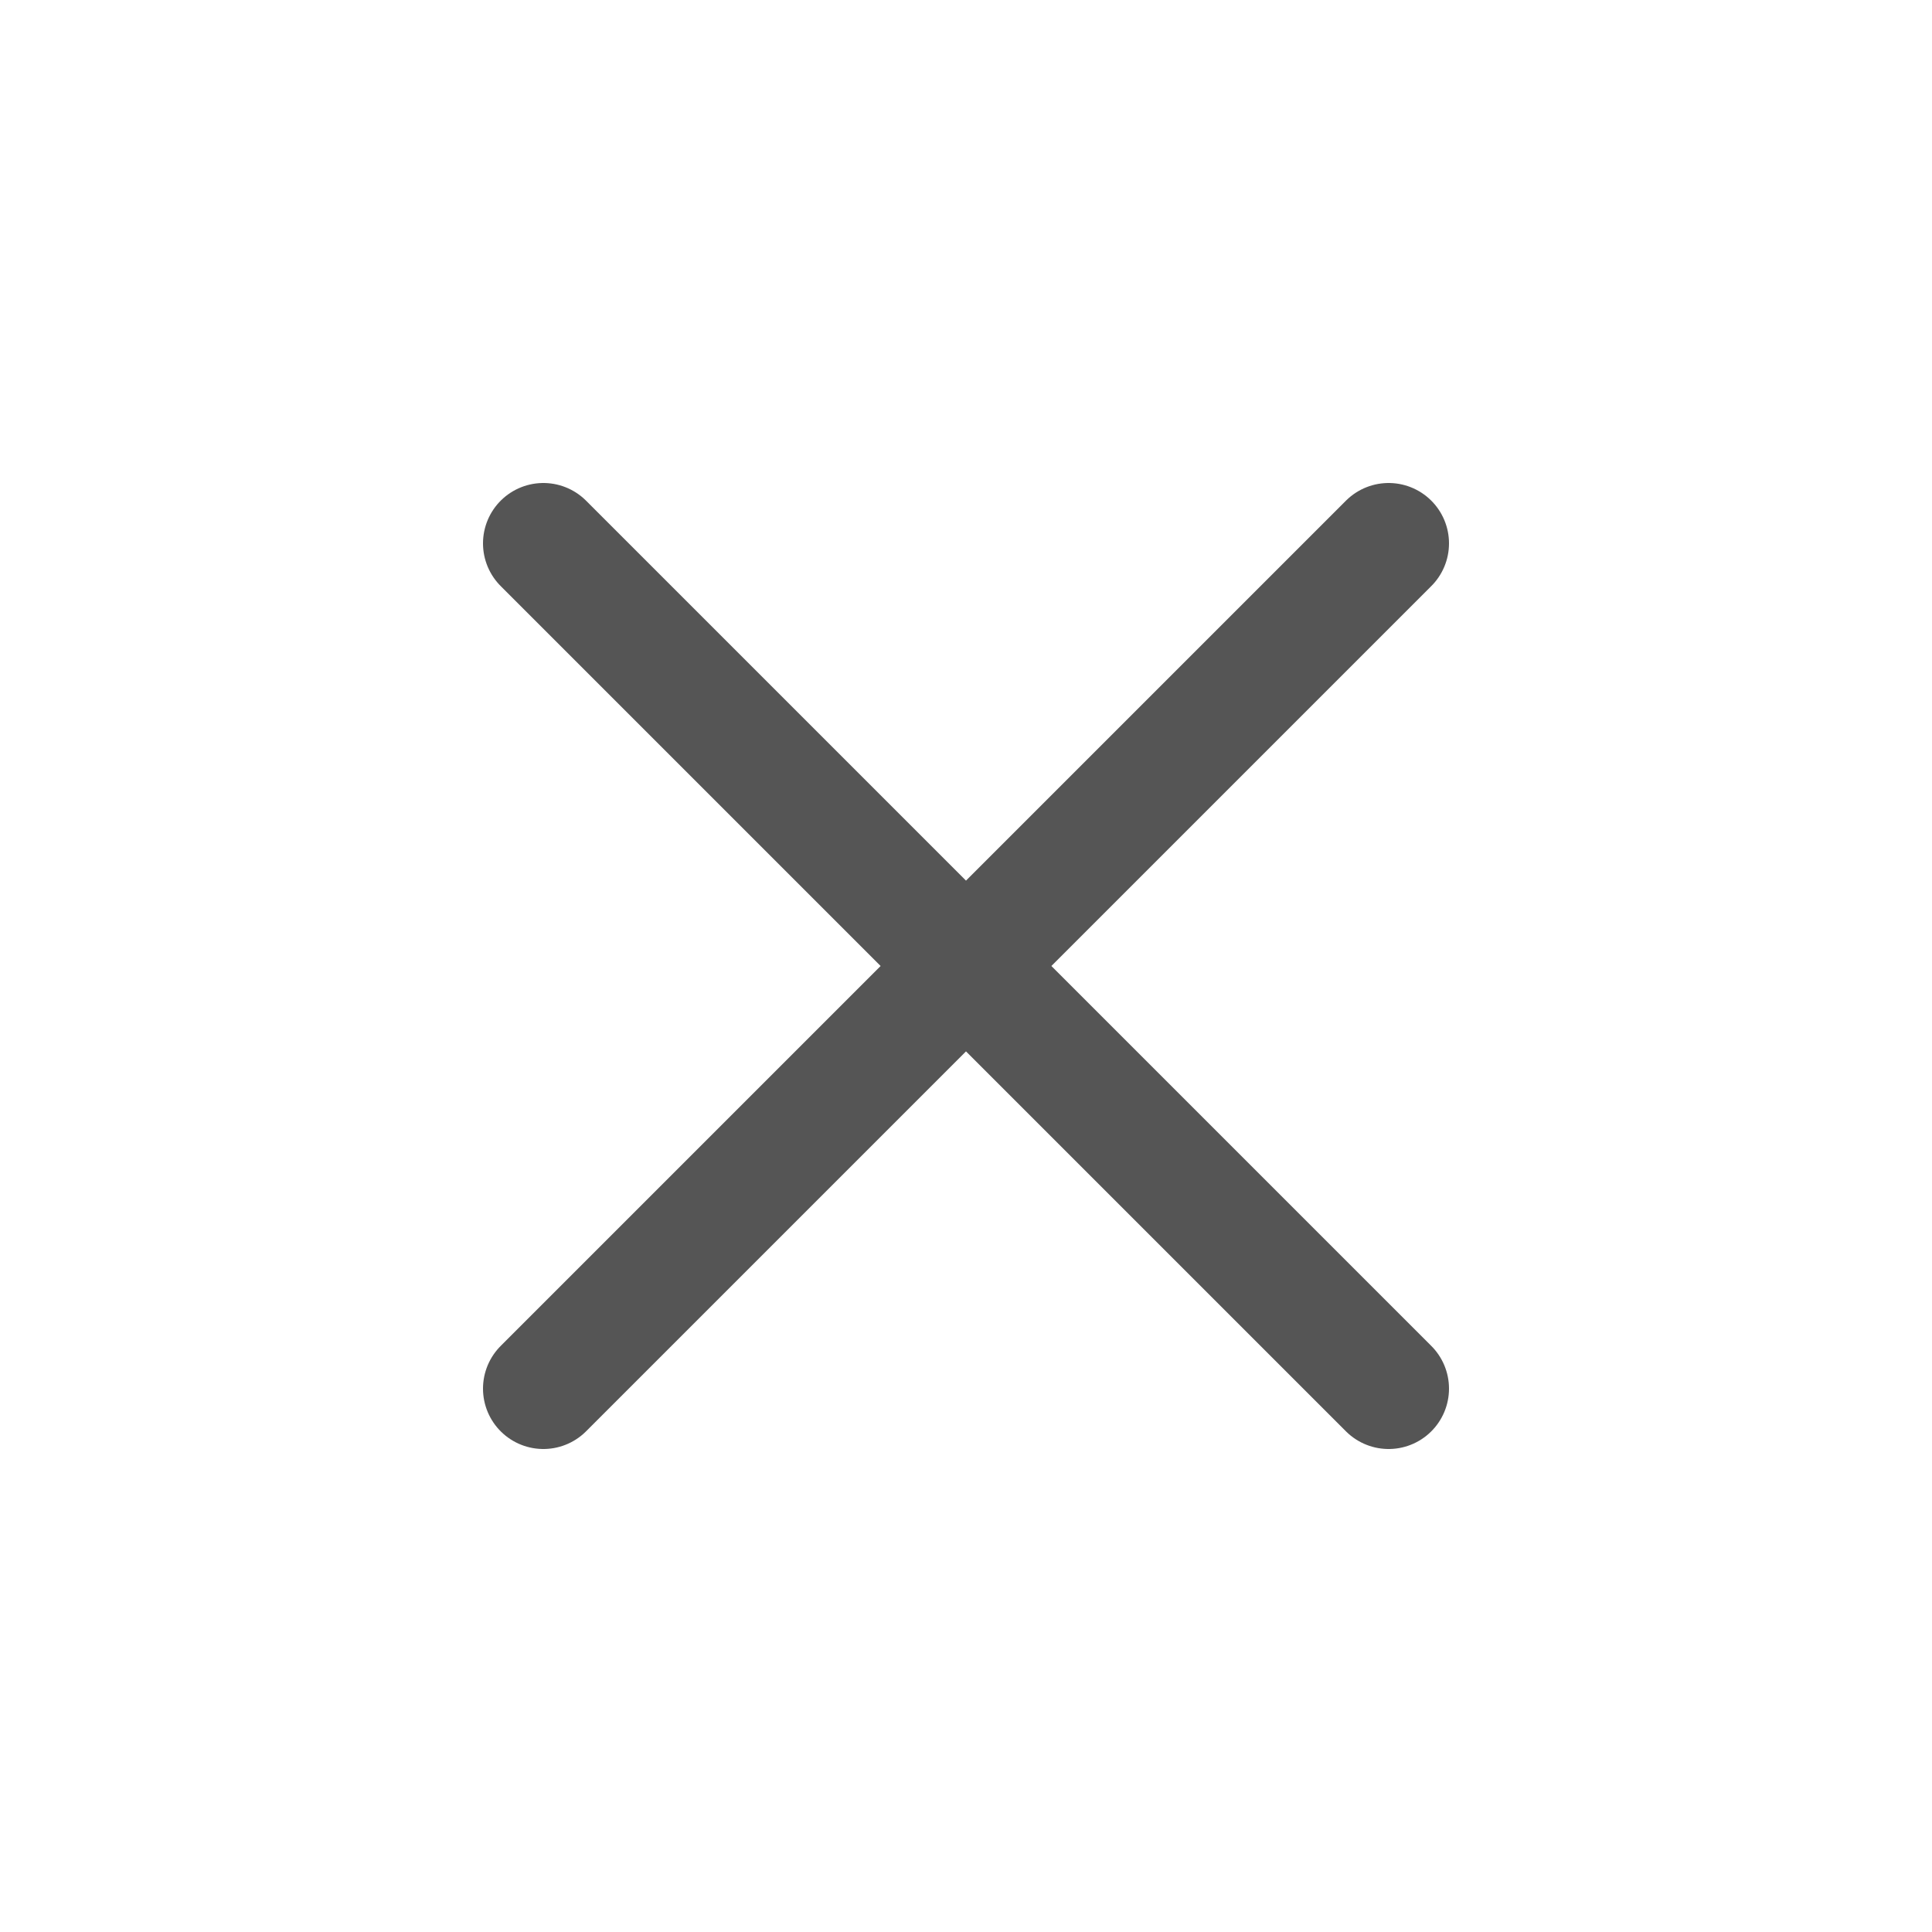
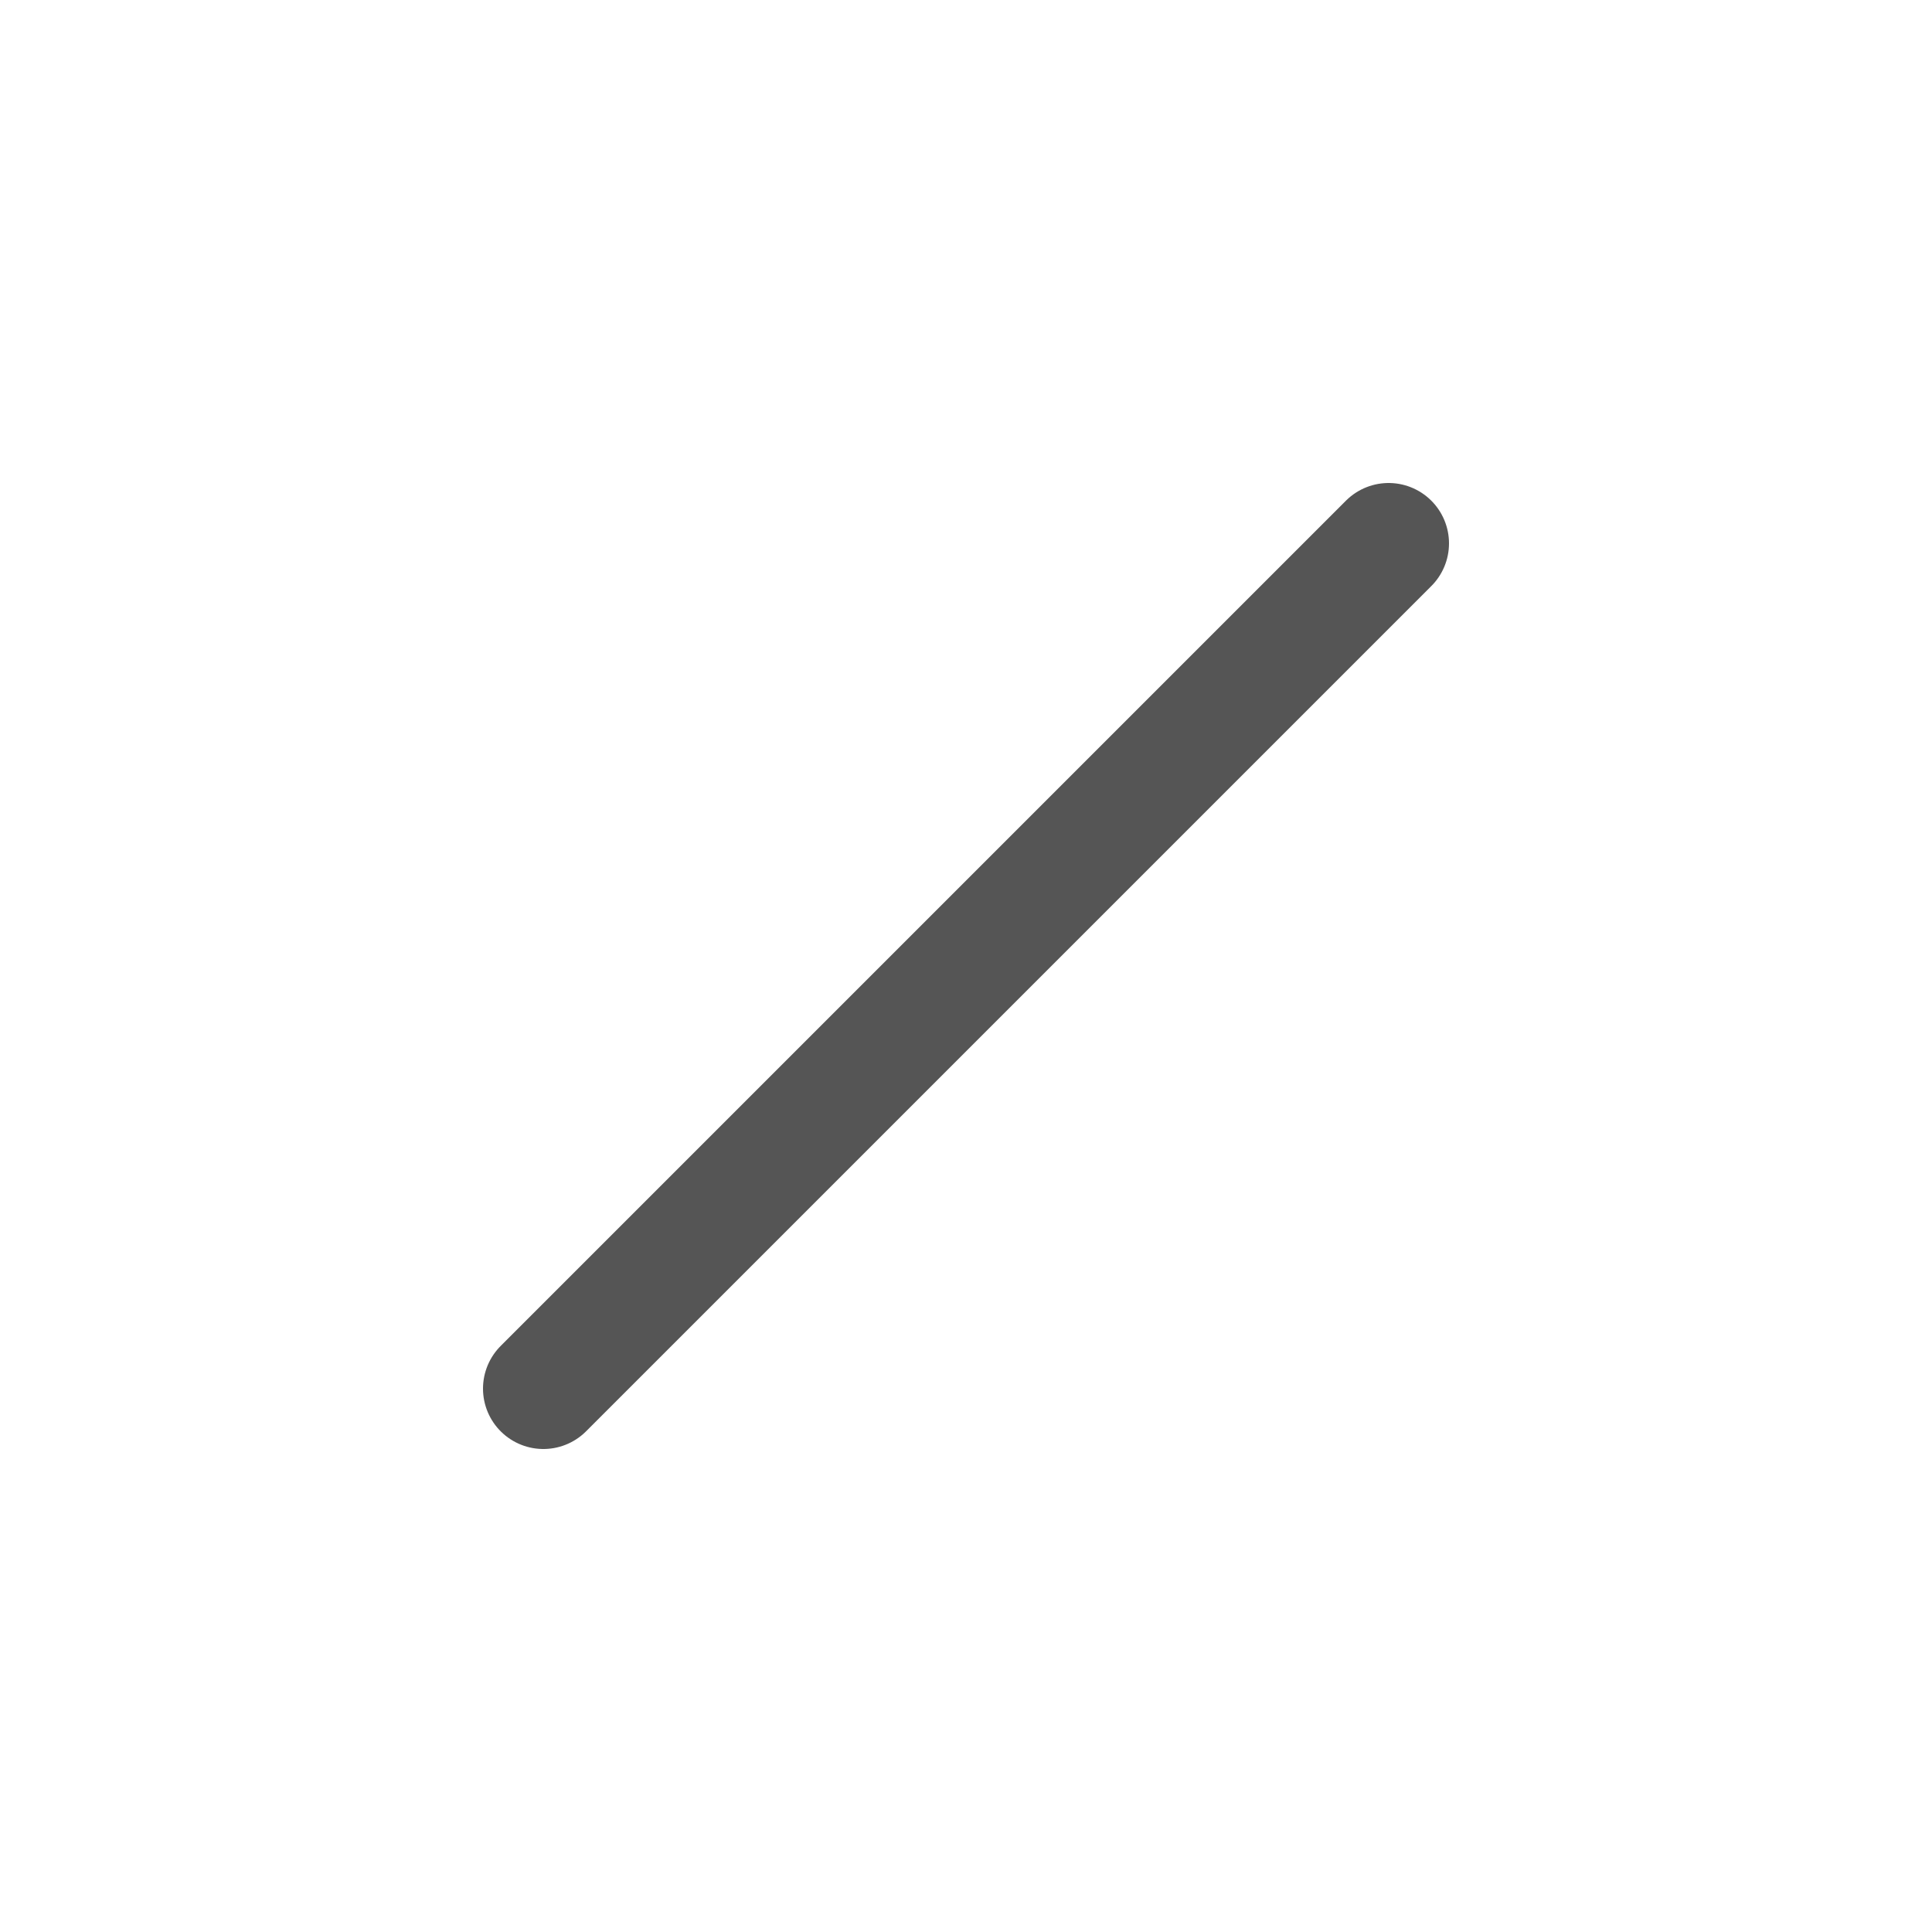
<svg xmlns="http://www.w3.org/2000/svg" viewBox="0 0 512 512">
  <g color="#555">
-     <path fill="none" stroke="currentColor" stroke-linecap="round" stroke-linejoin="round" stroke-width="32" d="M368 368L144 144M368 144L144 368" />
+     <path fill="none" stroke="currentColor" stroke-linecap="round" stroke-linejoin="round" stroke-width="32" d="M368 368M368 144L144 368" />
  </g>
</svg>